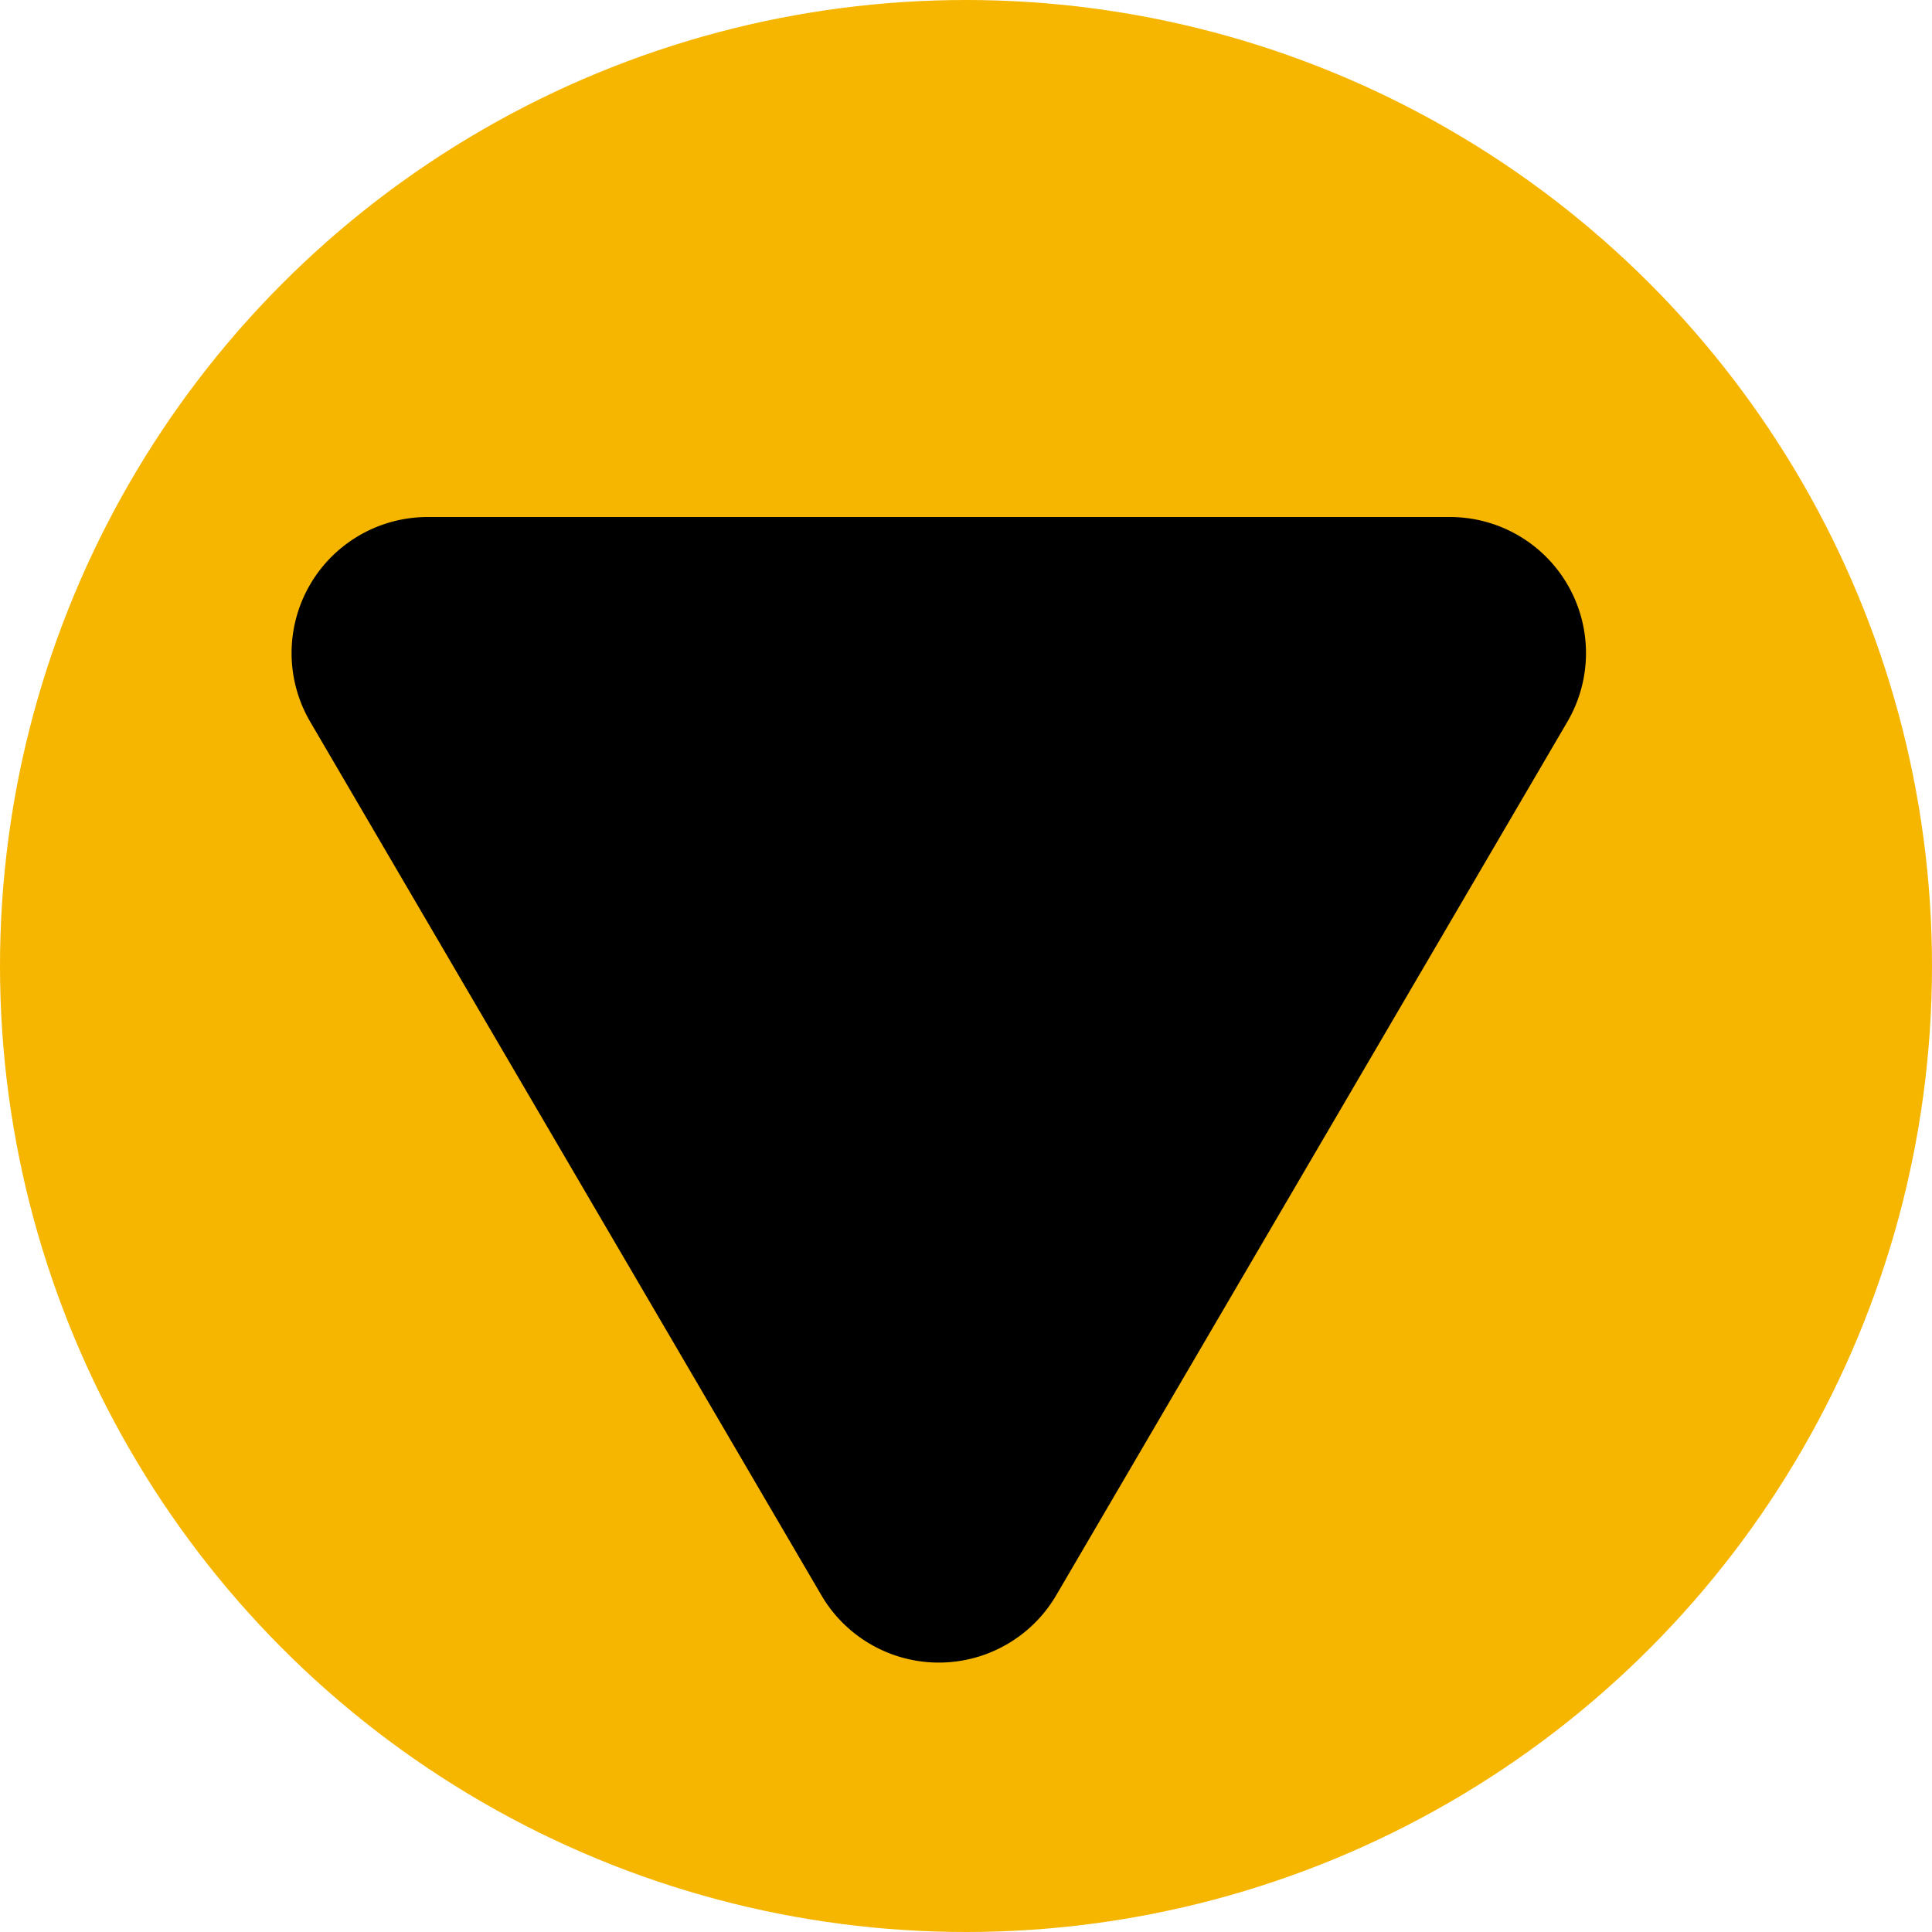
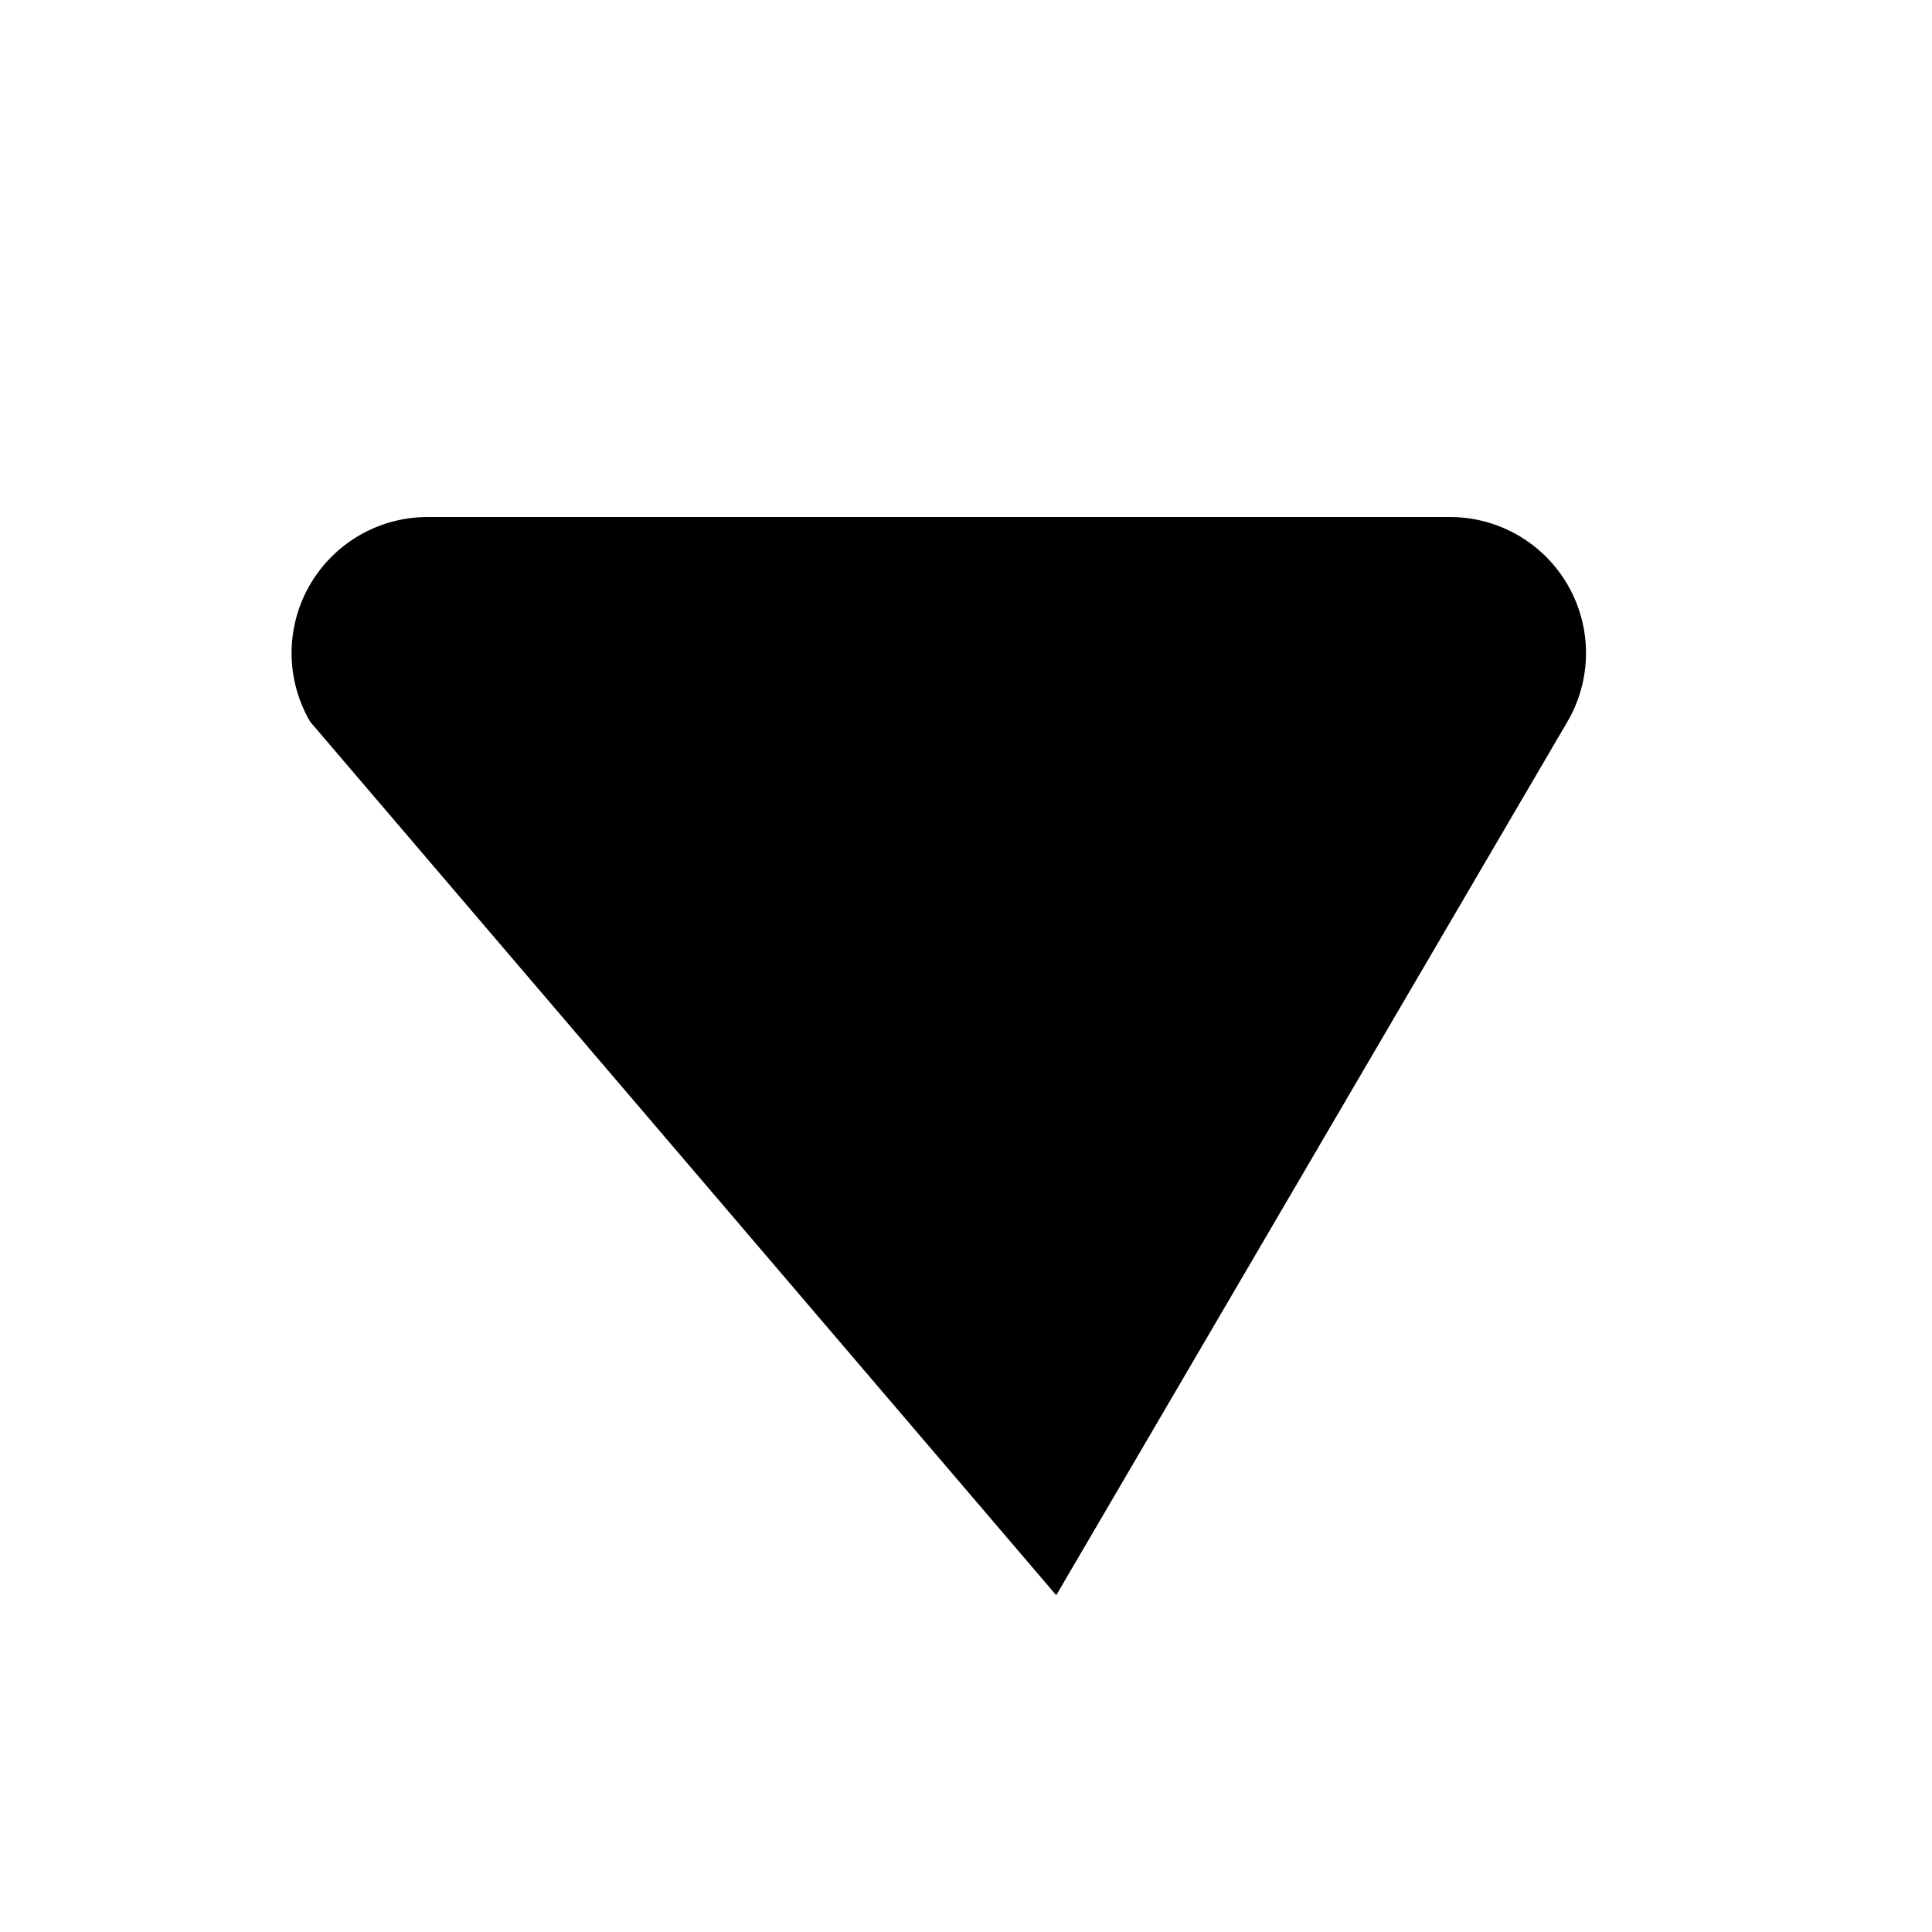
<svg xmlns="http://www.w3.org/2000/svg" width="71" height="71" viewBox="0 0 71 71">
  <g id="Group_1" data-name="Group 1" transform="translate(-50 -917)">
-     <circle id="Ellipse_1" data-name="Ellipse 1" cx="35.5" cy="35.5" r="35.5" transform="translate(50 917)" fill="#f6b600" />
-     <path id="Polygon_1" data-name="Polygon 1" d="M23.184,7.376a5,5,0,0,1,8.631,0L50.6,39.475A5,5,0,0,1,46.281,47H8.719A5,5,0,0,1,4.4,39.475Z" transform="translate(112 983) rotate(180)" />
+     <path id="Polygon_1" data-name="Polygon 1" d="M23.184,7.376L50.6,39.475A5,5,0,0,1,46.281,47H8.719A5,5,0,0,1,4.4,39.475Z" transform="translate(112 983) rotate(180)" />
  </g>
</svg>